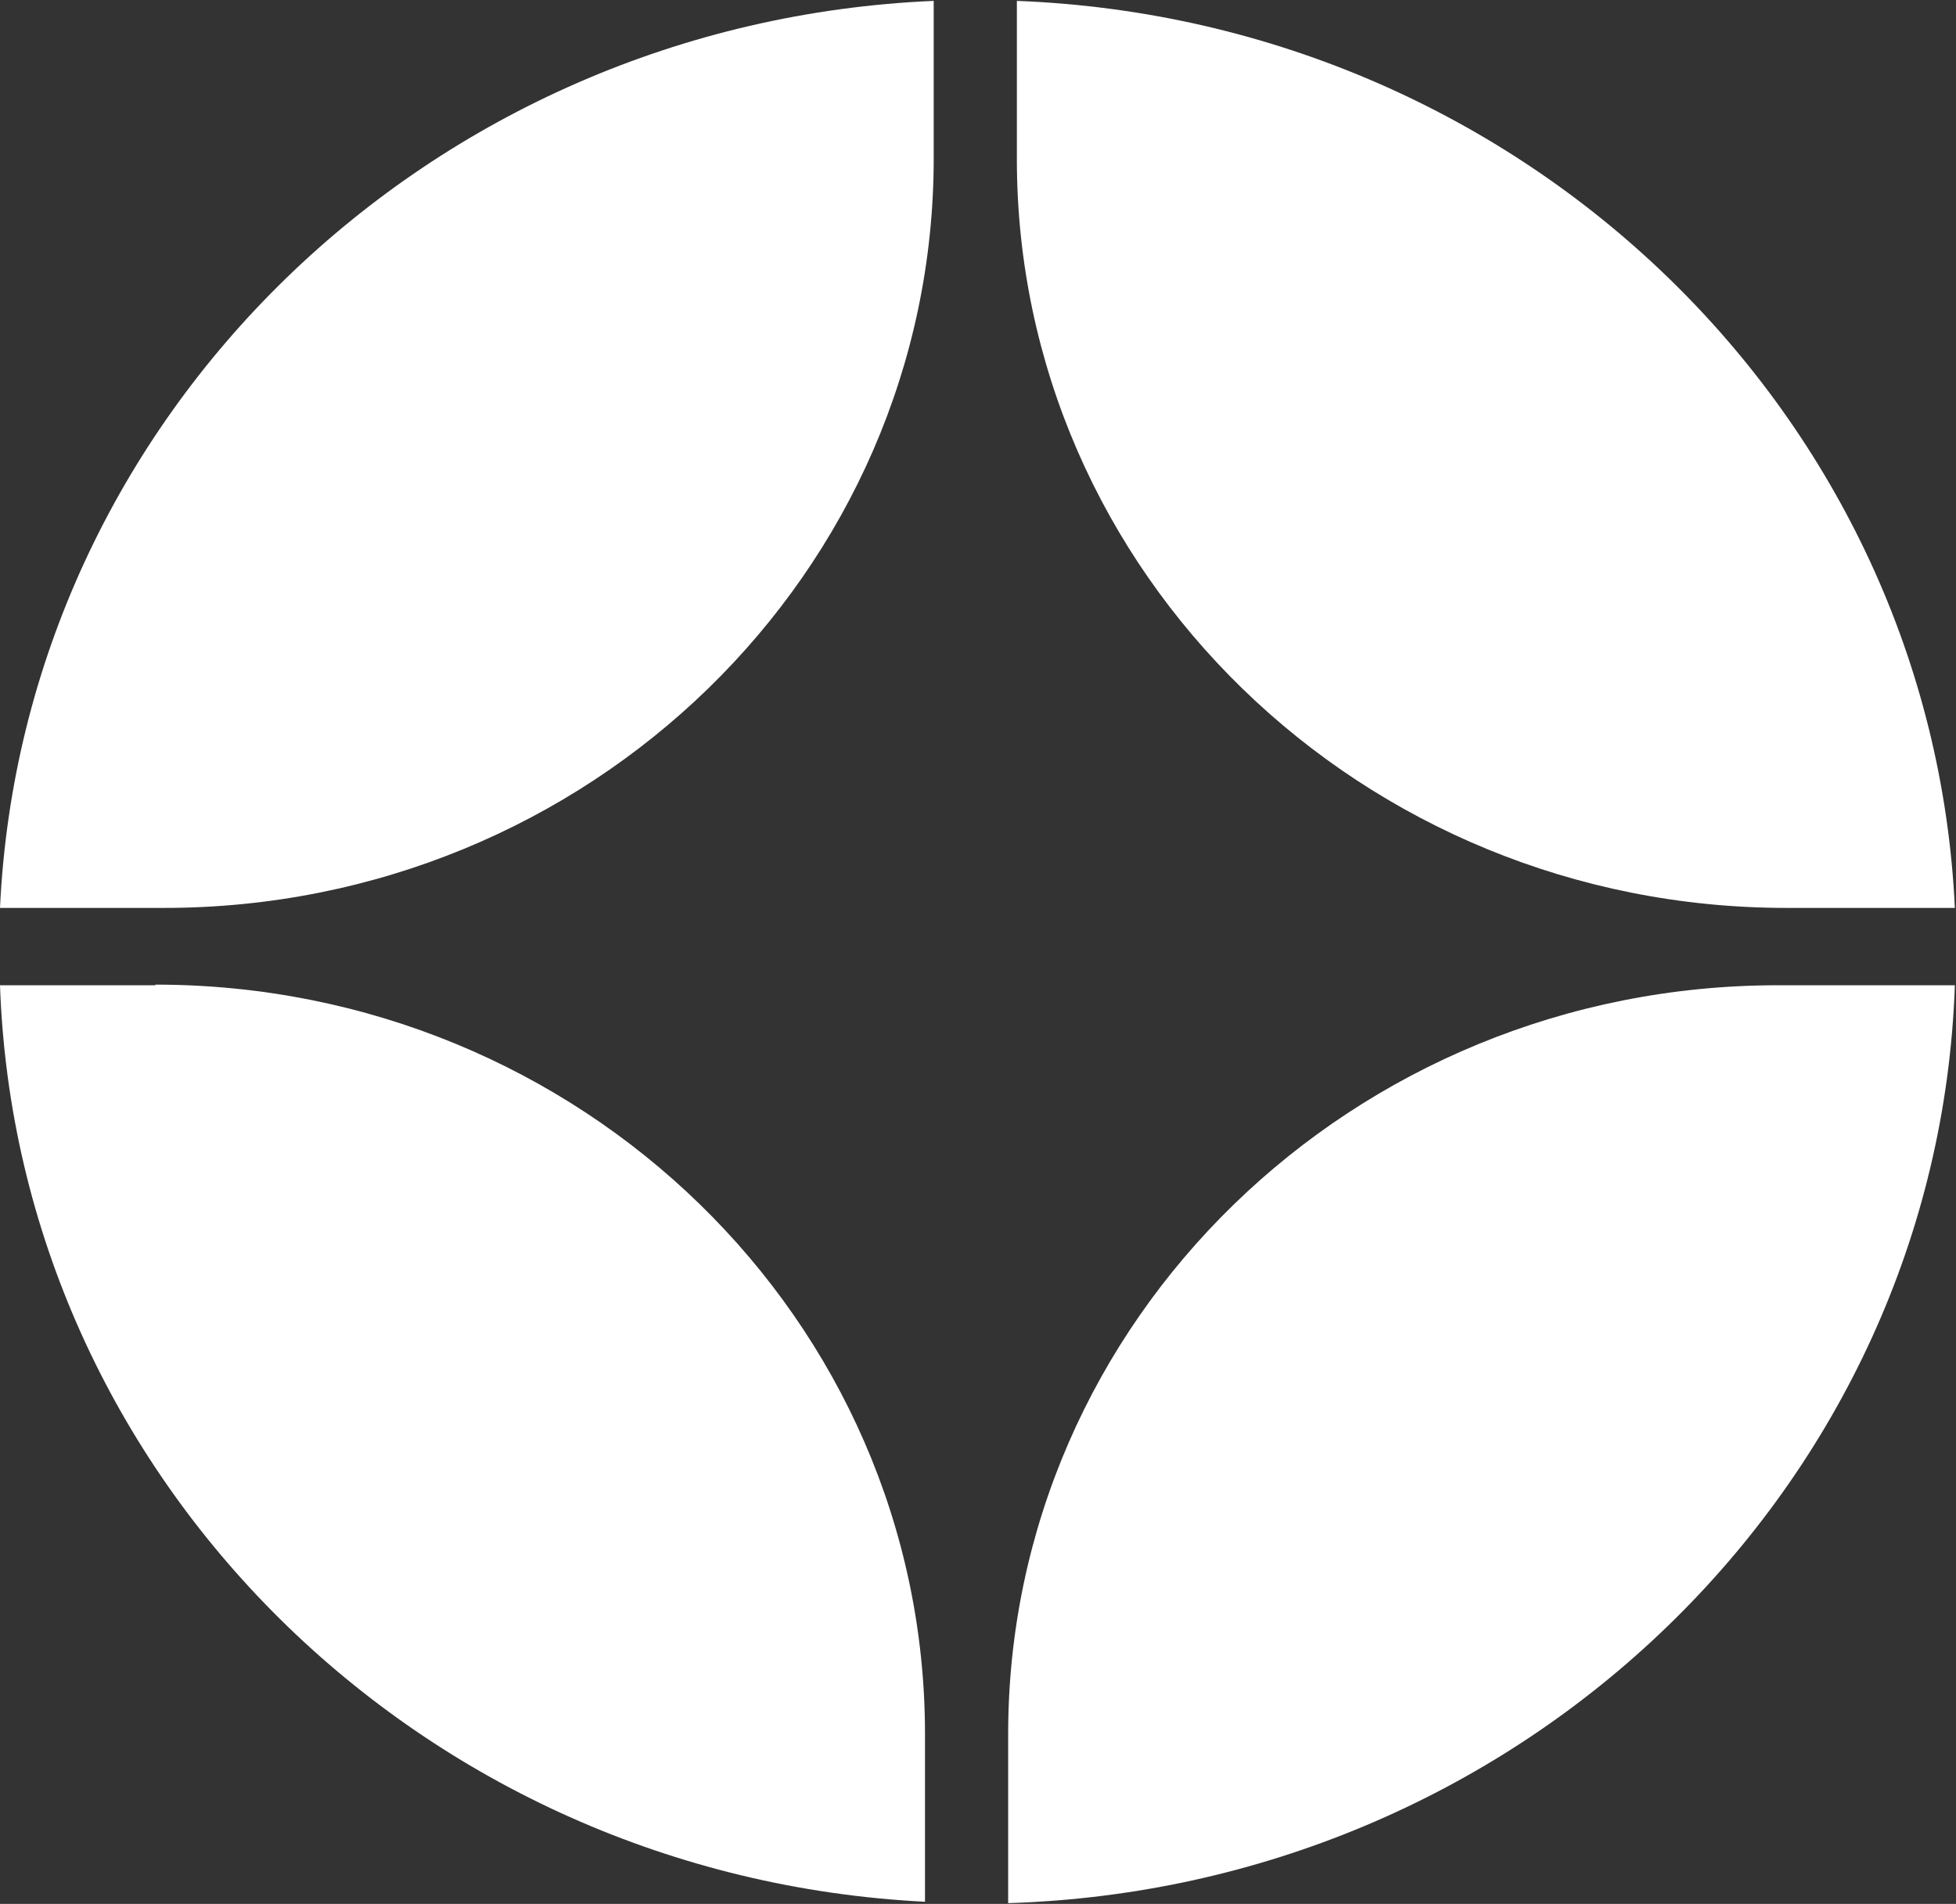
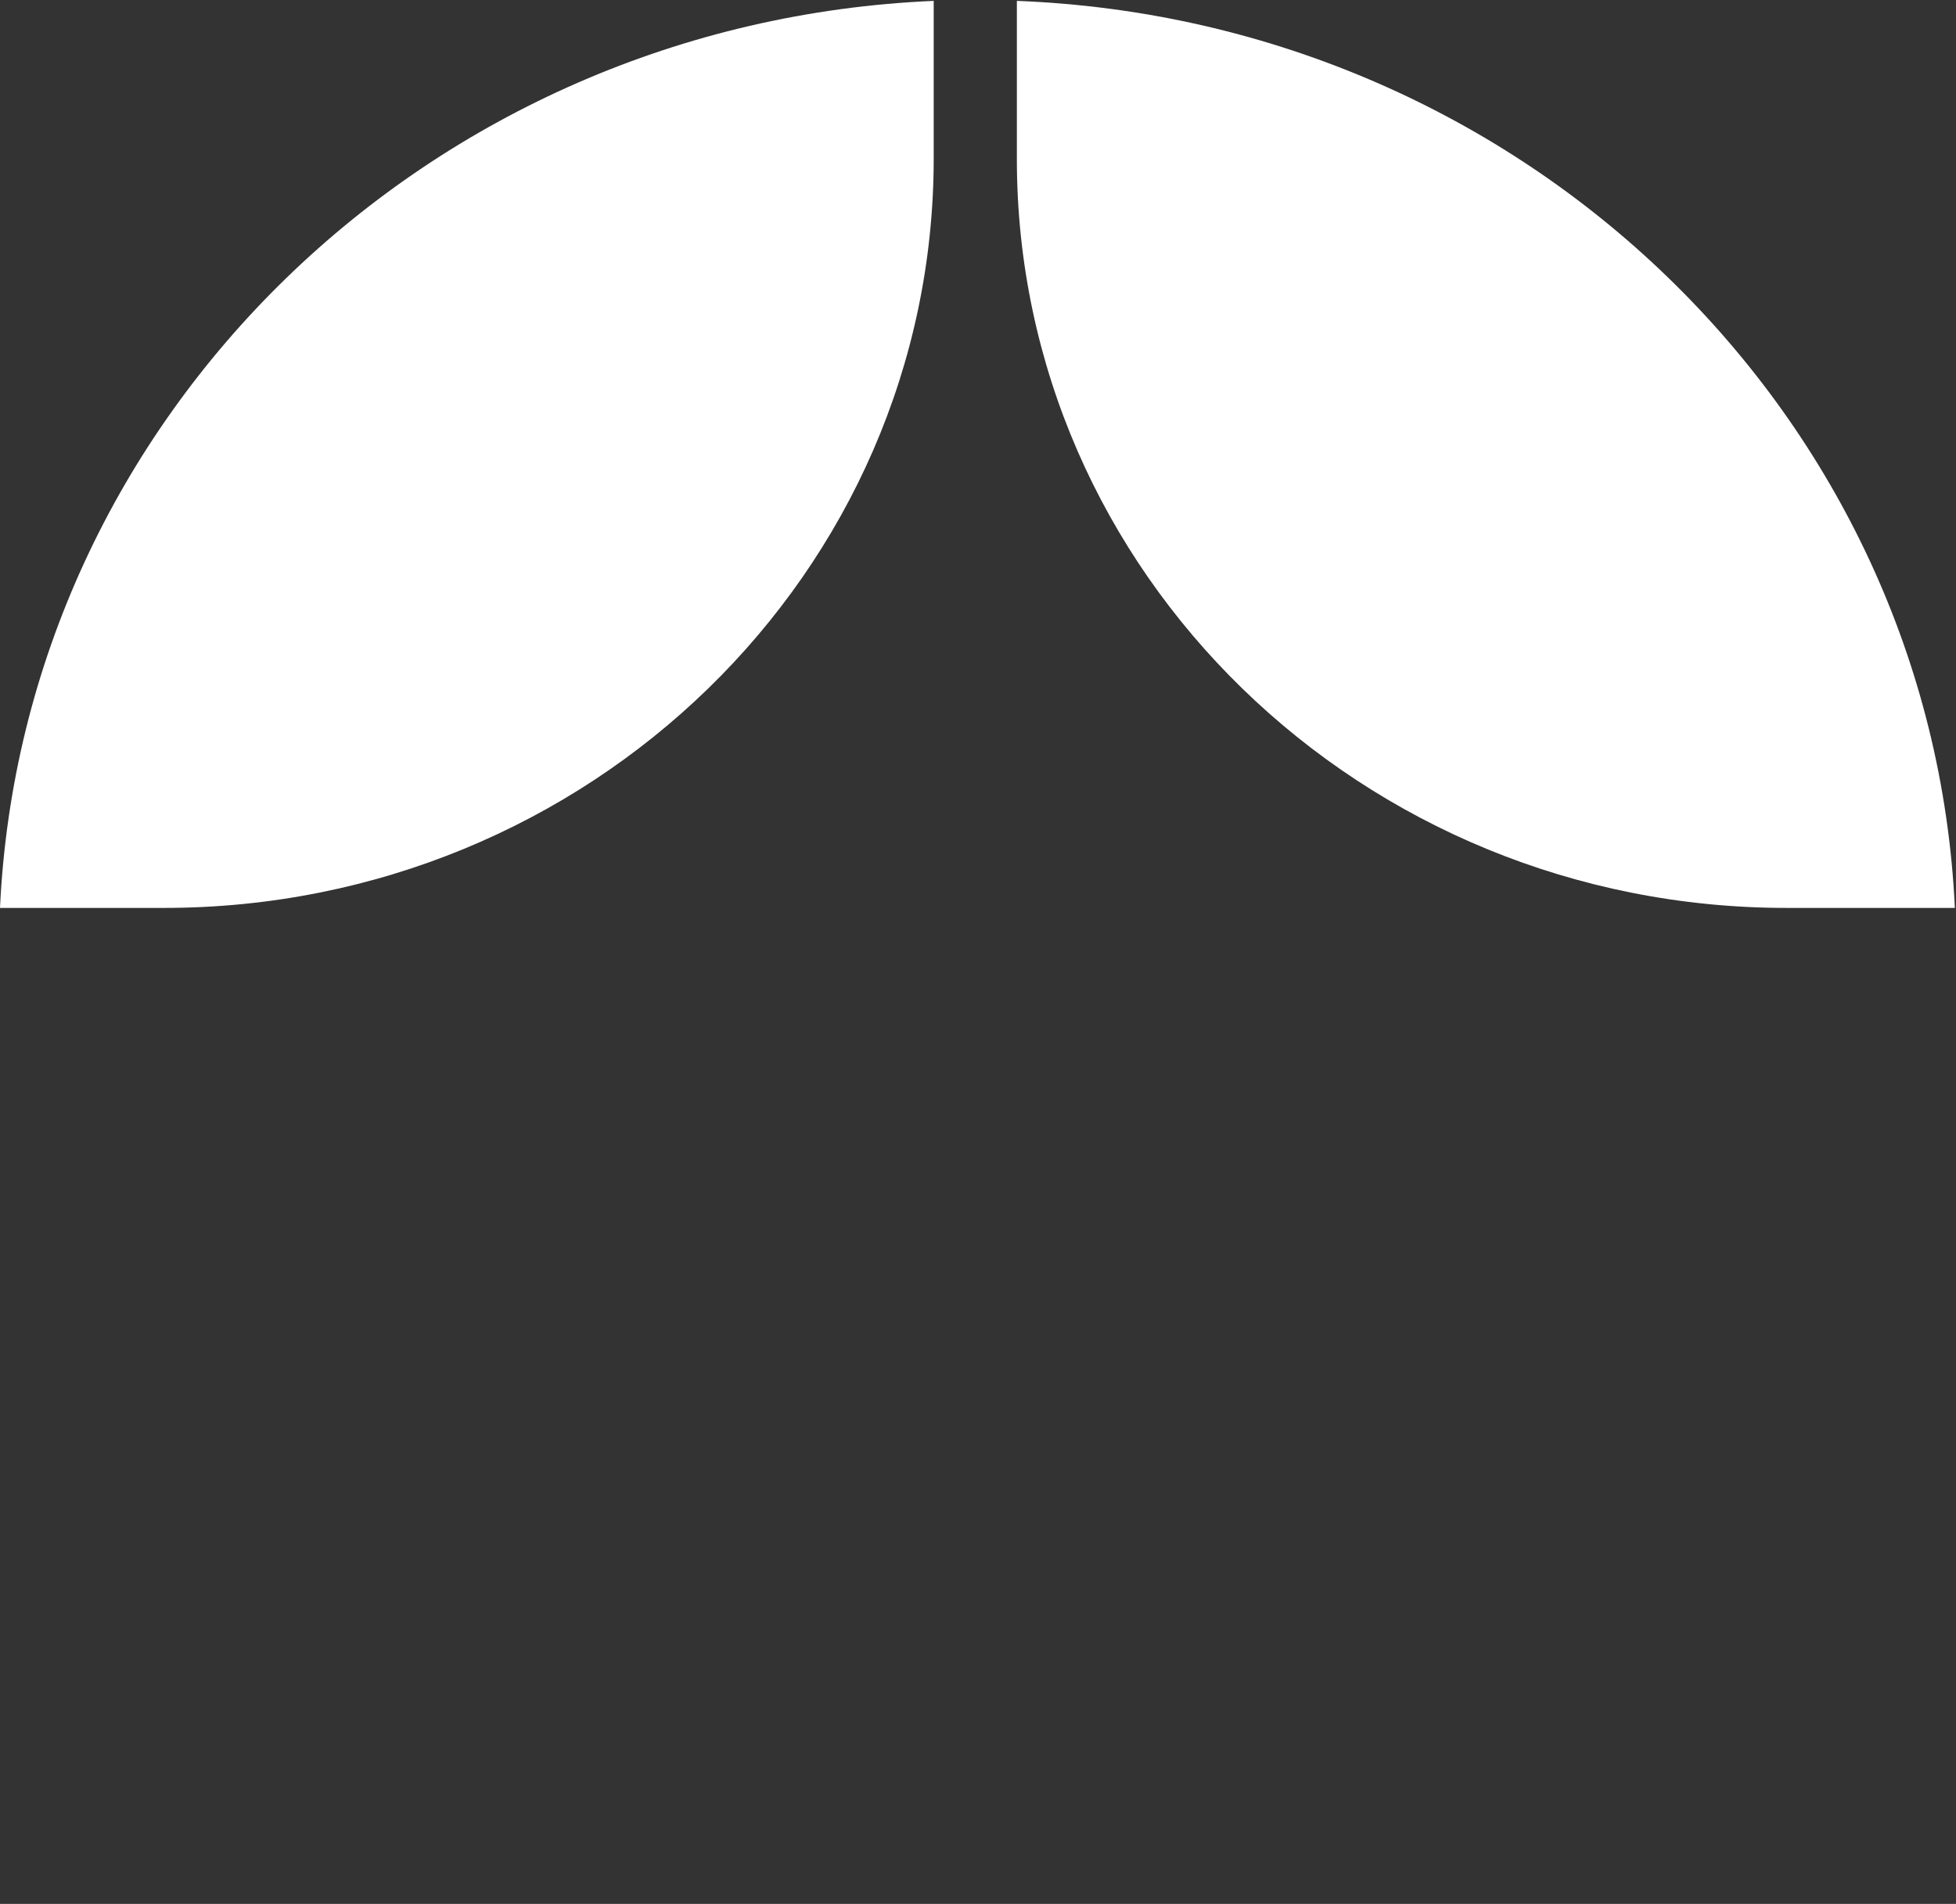
<svg xmlns="http://www.w3.org/2000/svg" version="1.2" viewBox="0 0 1550 1509" width="1550" height="1509">
  <rect x="0" y="0" width="1550" height="1509" fill="#333333" stroke="none" />
  <title>NGI</title>
  <style>
		.s0 { fill: #ffffff } 
	</style>
-   <path id="Layer" class="s0" d="m1549.1 780.9h-140.3c-336.7 0-609.9 265.8-609.9 593.5v134c407.8-12.6 736.5-331.1 750.2-727.5z" />
-   <path id="Layer" class="s0" d="m123.1 780.9h-123.1c13.7 390.7 333.3 706.3 733 726.4v-132.9c0-328.3-273.1-594-609.9-594z" />
  <path id="Layer" class="s0" d="m0 719.6h130c336.7 0 609.9-265.8 609.9-594v-124.9c-400.3 17.2-721.6 329.4-739.9 718.9z" />
  <path id="Layer" class="s0" d="m1549.1 719.6c-18.3-390.6-341.3-703.4-743.3-718.9v125.5c0 327.6 273.2 593.4 609.9 593.4z" />
</svg>